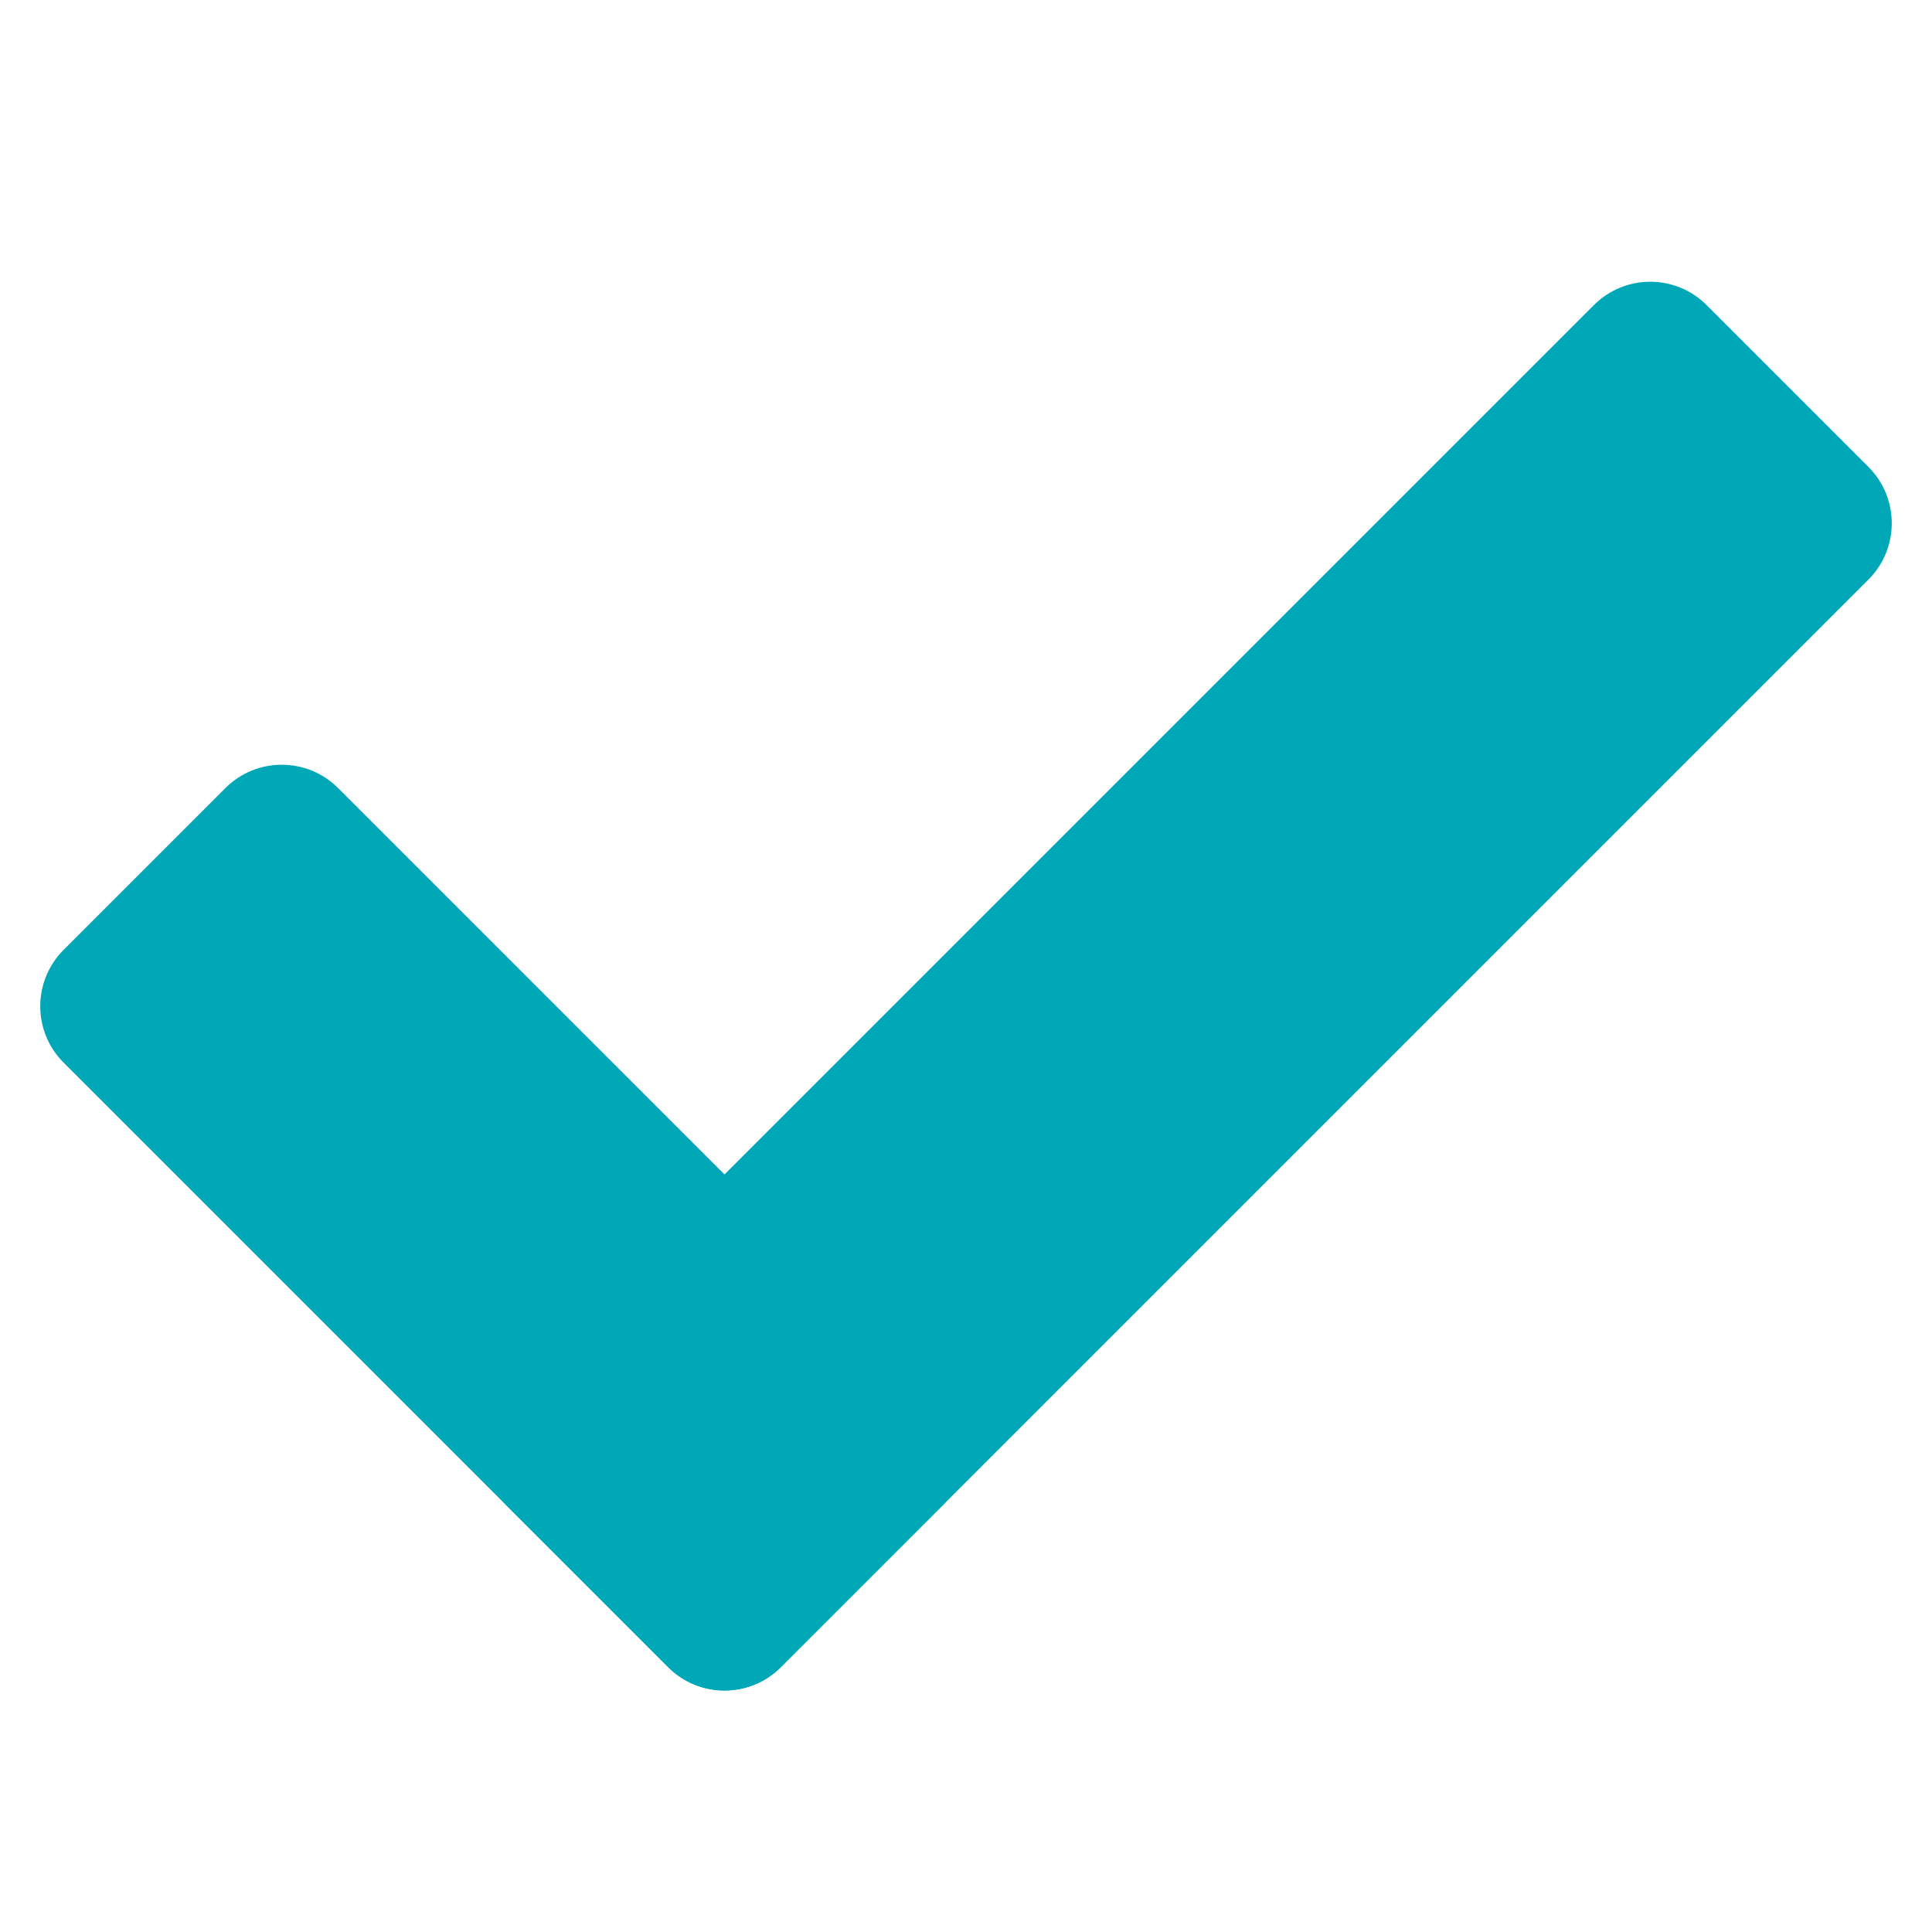
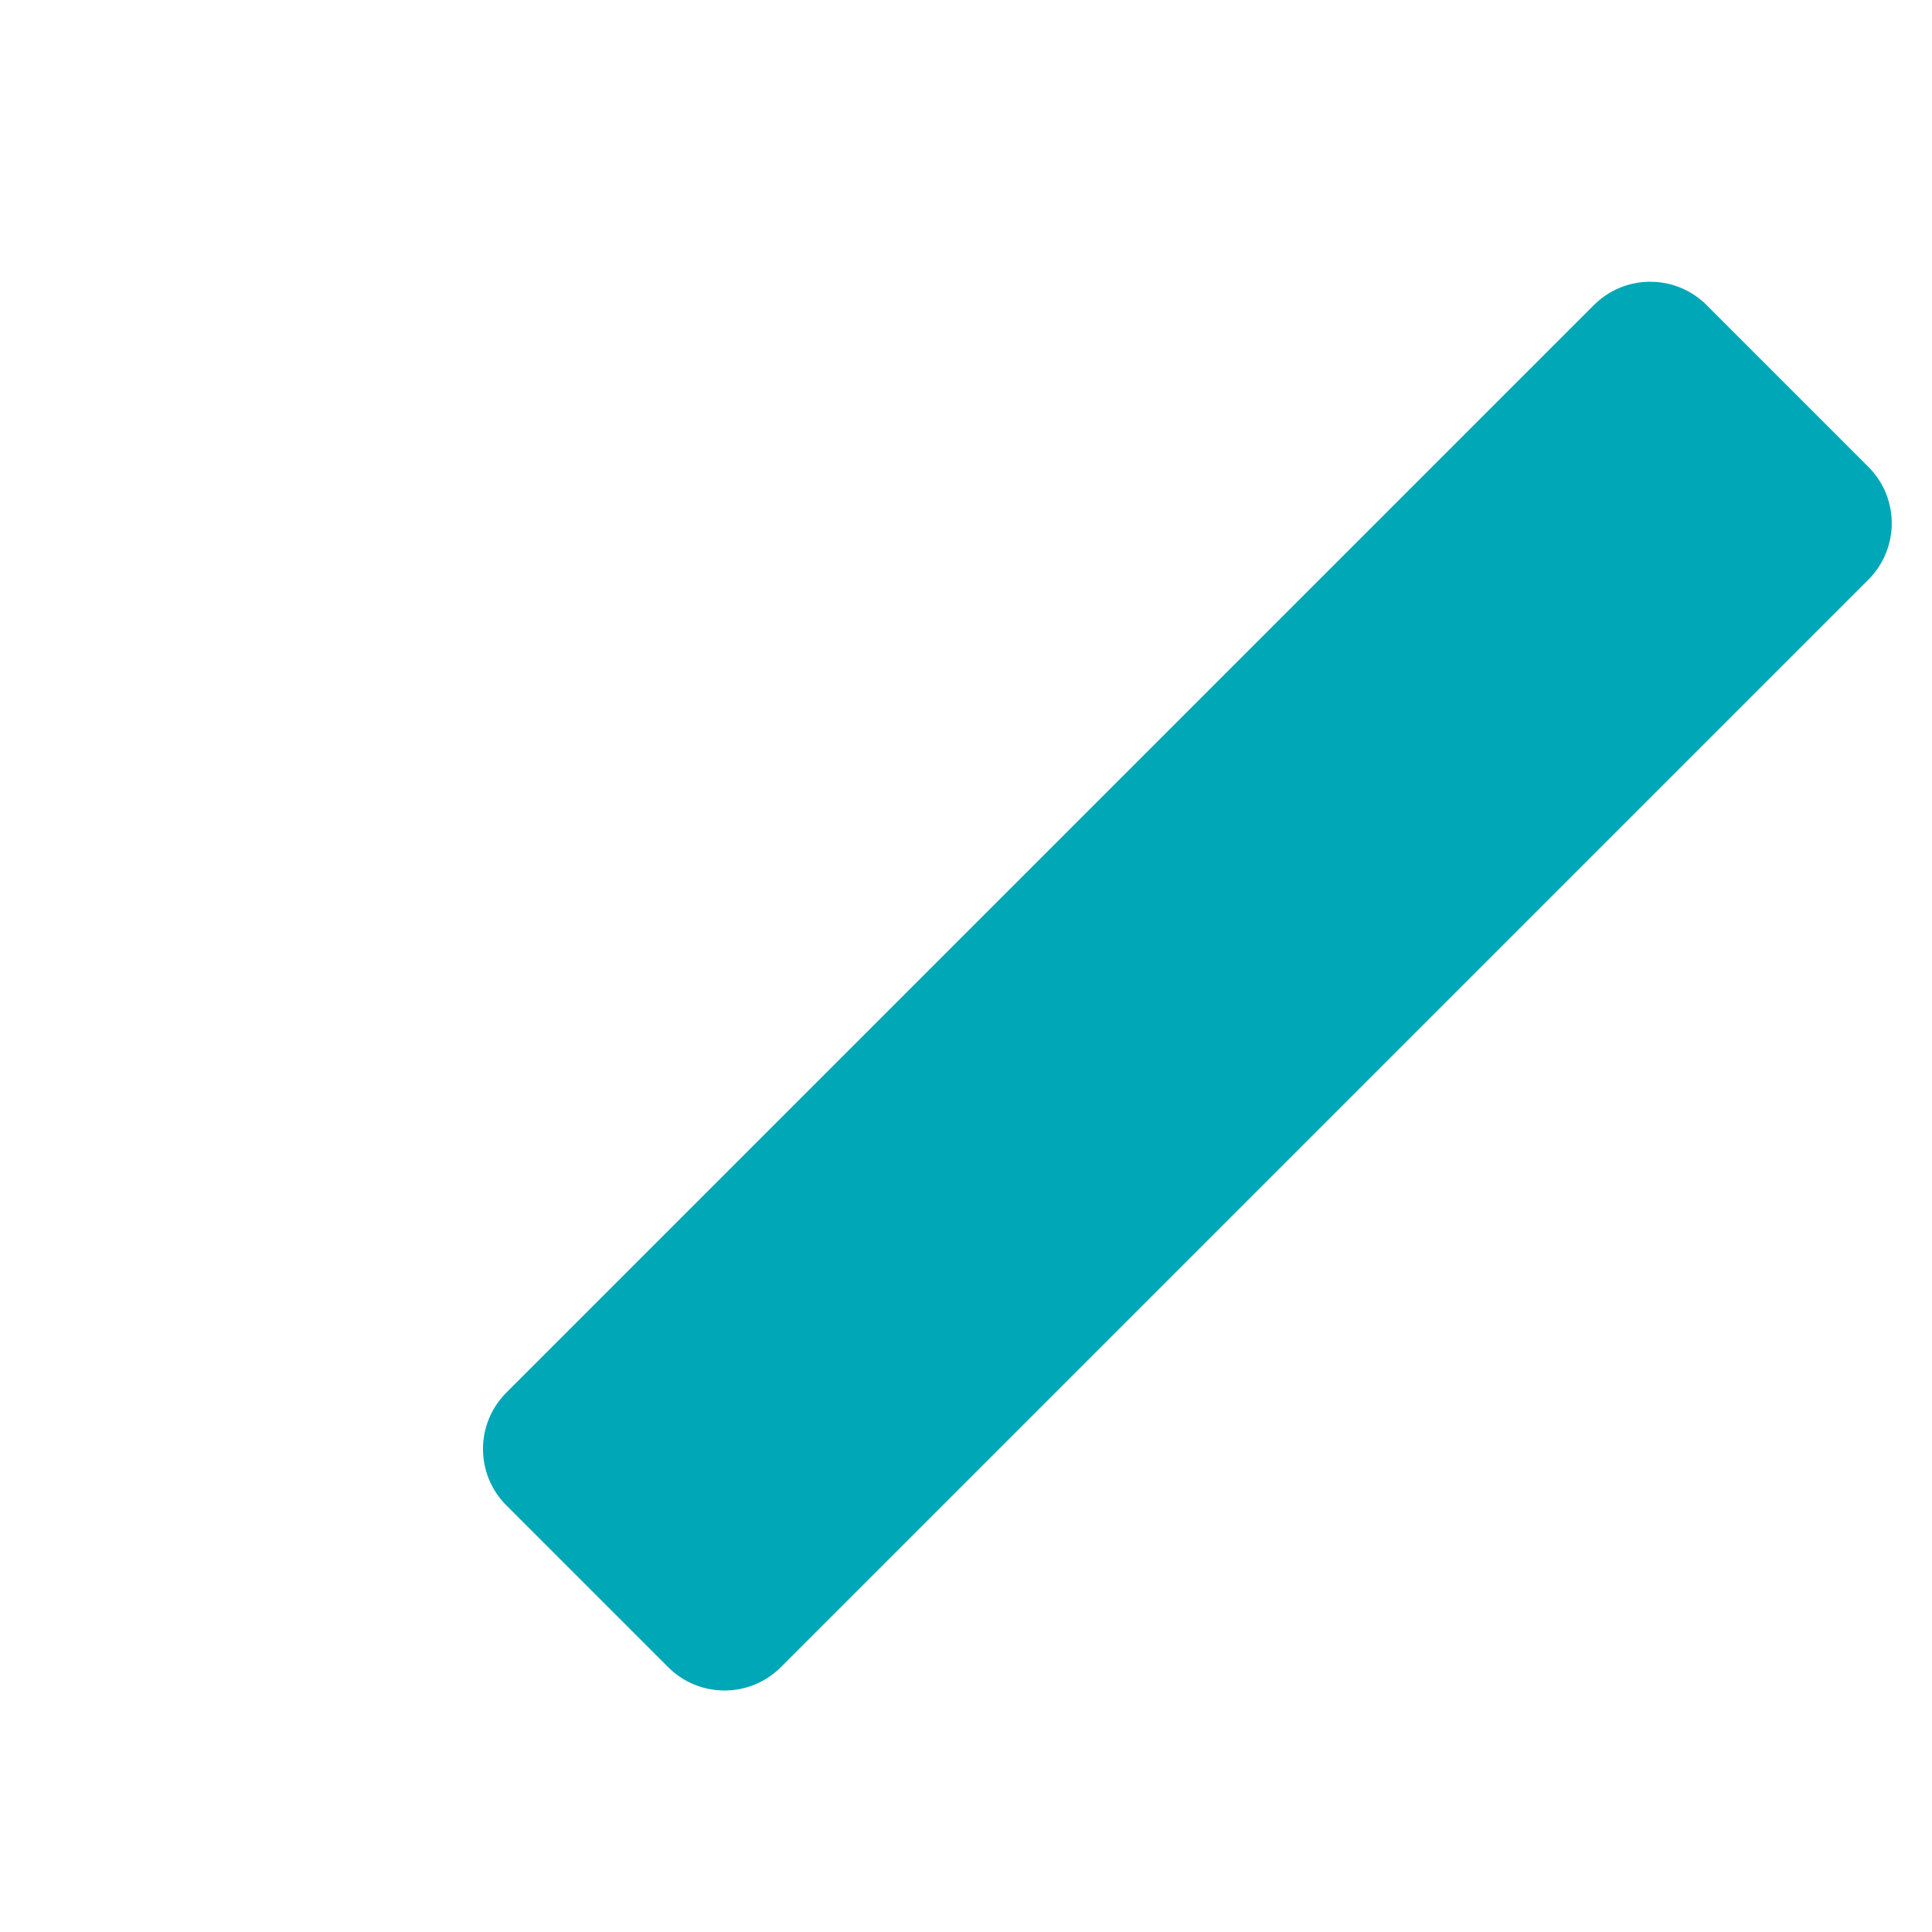
<svg xmlns="http://www.w3.org/2000/svg" viewBox="0 0 96 96" width="96px" height="96px">
  <g id="surface22767423">
-     <path style=" stroke:none;fill-rule:nonzero;fill:rgb(0%,65.49%,71.765%);fill-opacity:1;" d="M 33.199 82.84 L 3.16 52.801 C 1.613 51.254 1.613 48.746 3.16 47.199 L 11.199 39.16 C 12.746 37.613 15.254 37.613 16.801 39.16 L 46.84 69.199 C 48.387 70.746 48.387 73.254 46.84 74.801 L 38.801 82.84 C 37.254 84.387 34.746 84.387 33.199 82.84 Z M 33.199 82.84 " />
    <path style=" stroke:none;fill-rule:nonzero;fill:rgb(0%,65.49%,71.765%);fill-opacity:1;" d="M 25.16 69.199 L 79.199 15.16 C 80.746 13.613 83.254 13.613 84.801 15.16 L 92.84 23.199 C 94.387 24.746 94.387 27.254 92.84 28.801 L 38.801 82.84 C 37.254 84.387 34.746 84.387 33.199 82.84 L 25.16 74.801 C 23.613 73.254 23.613 70.746 25.16 69.199 Z M 25.16 69.199 " />
  </g>
</svg>